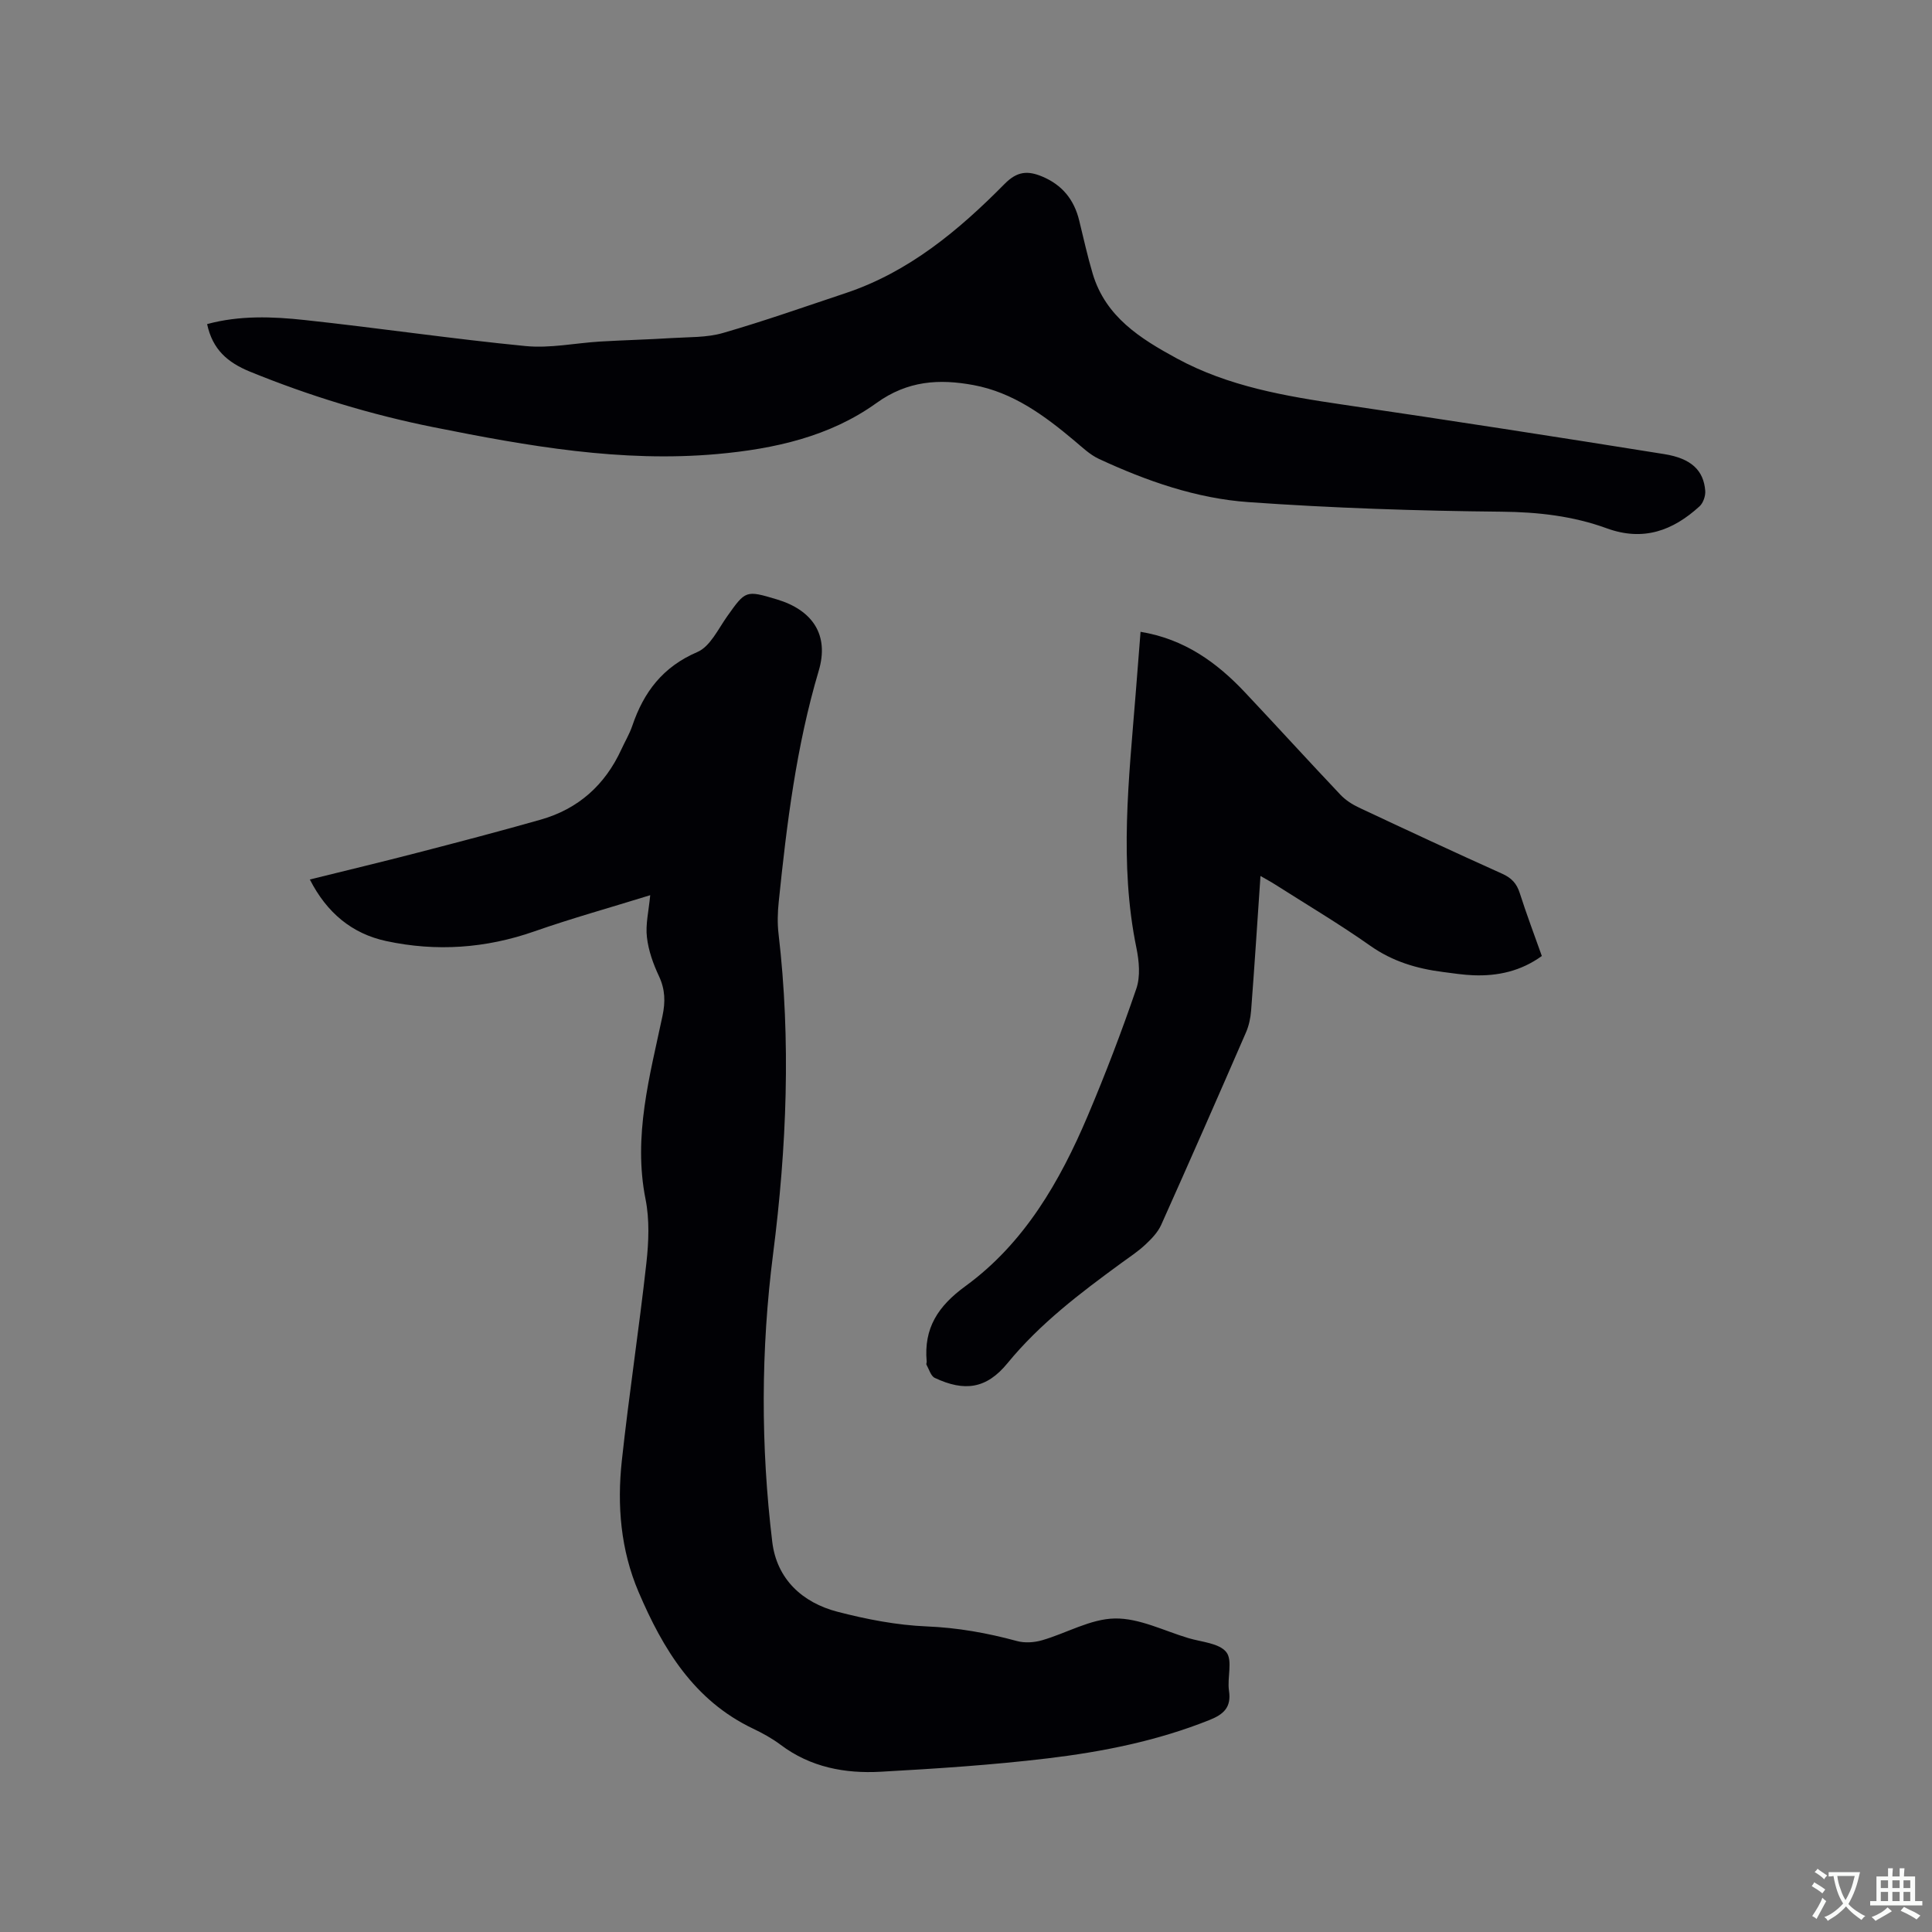
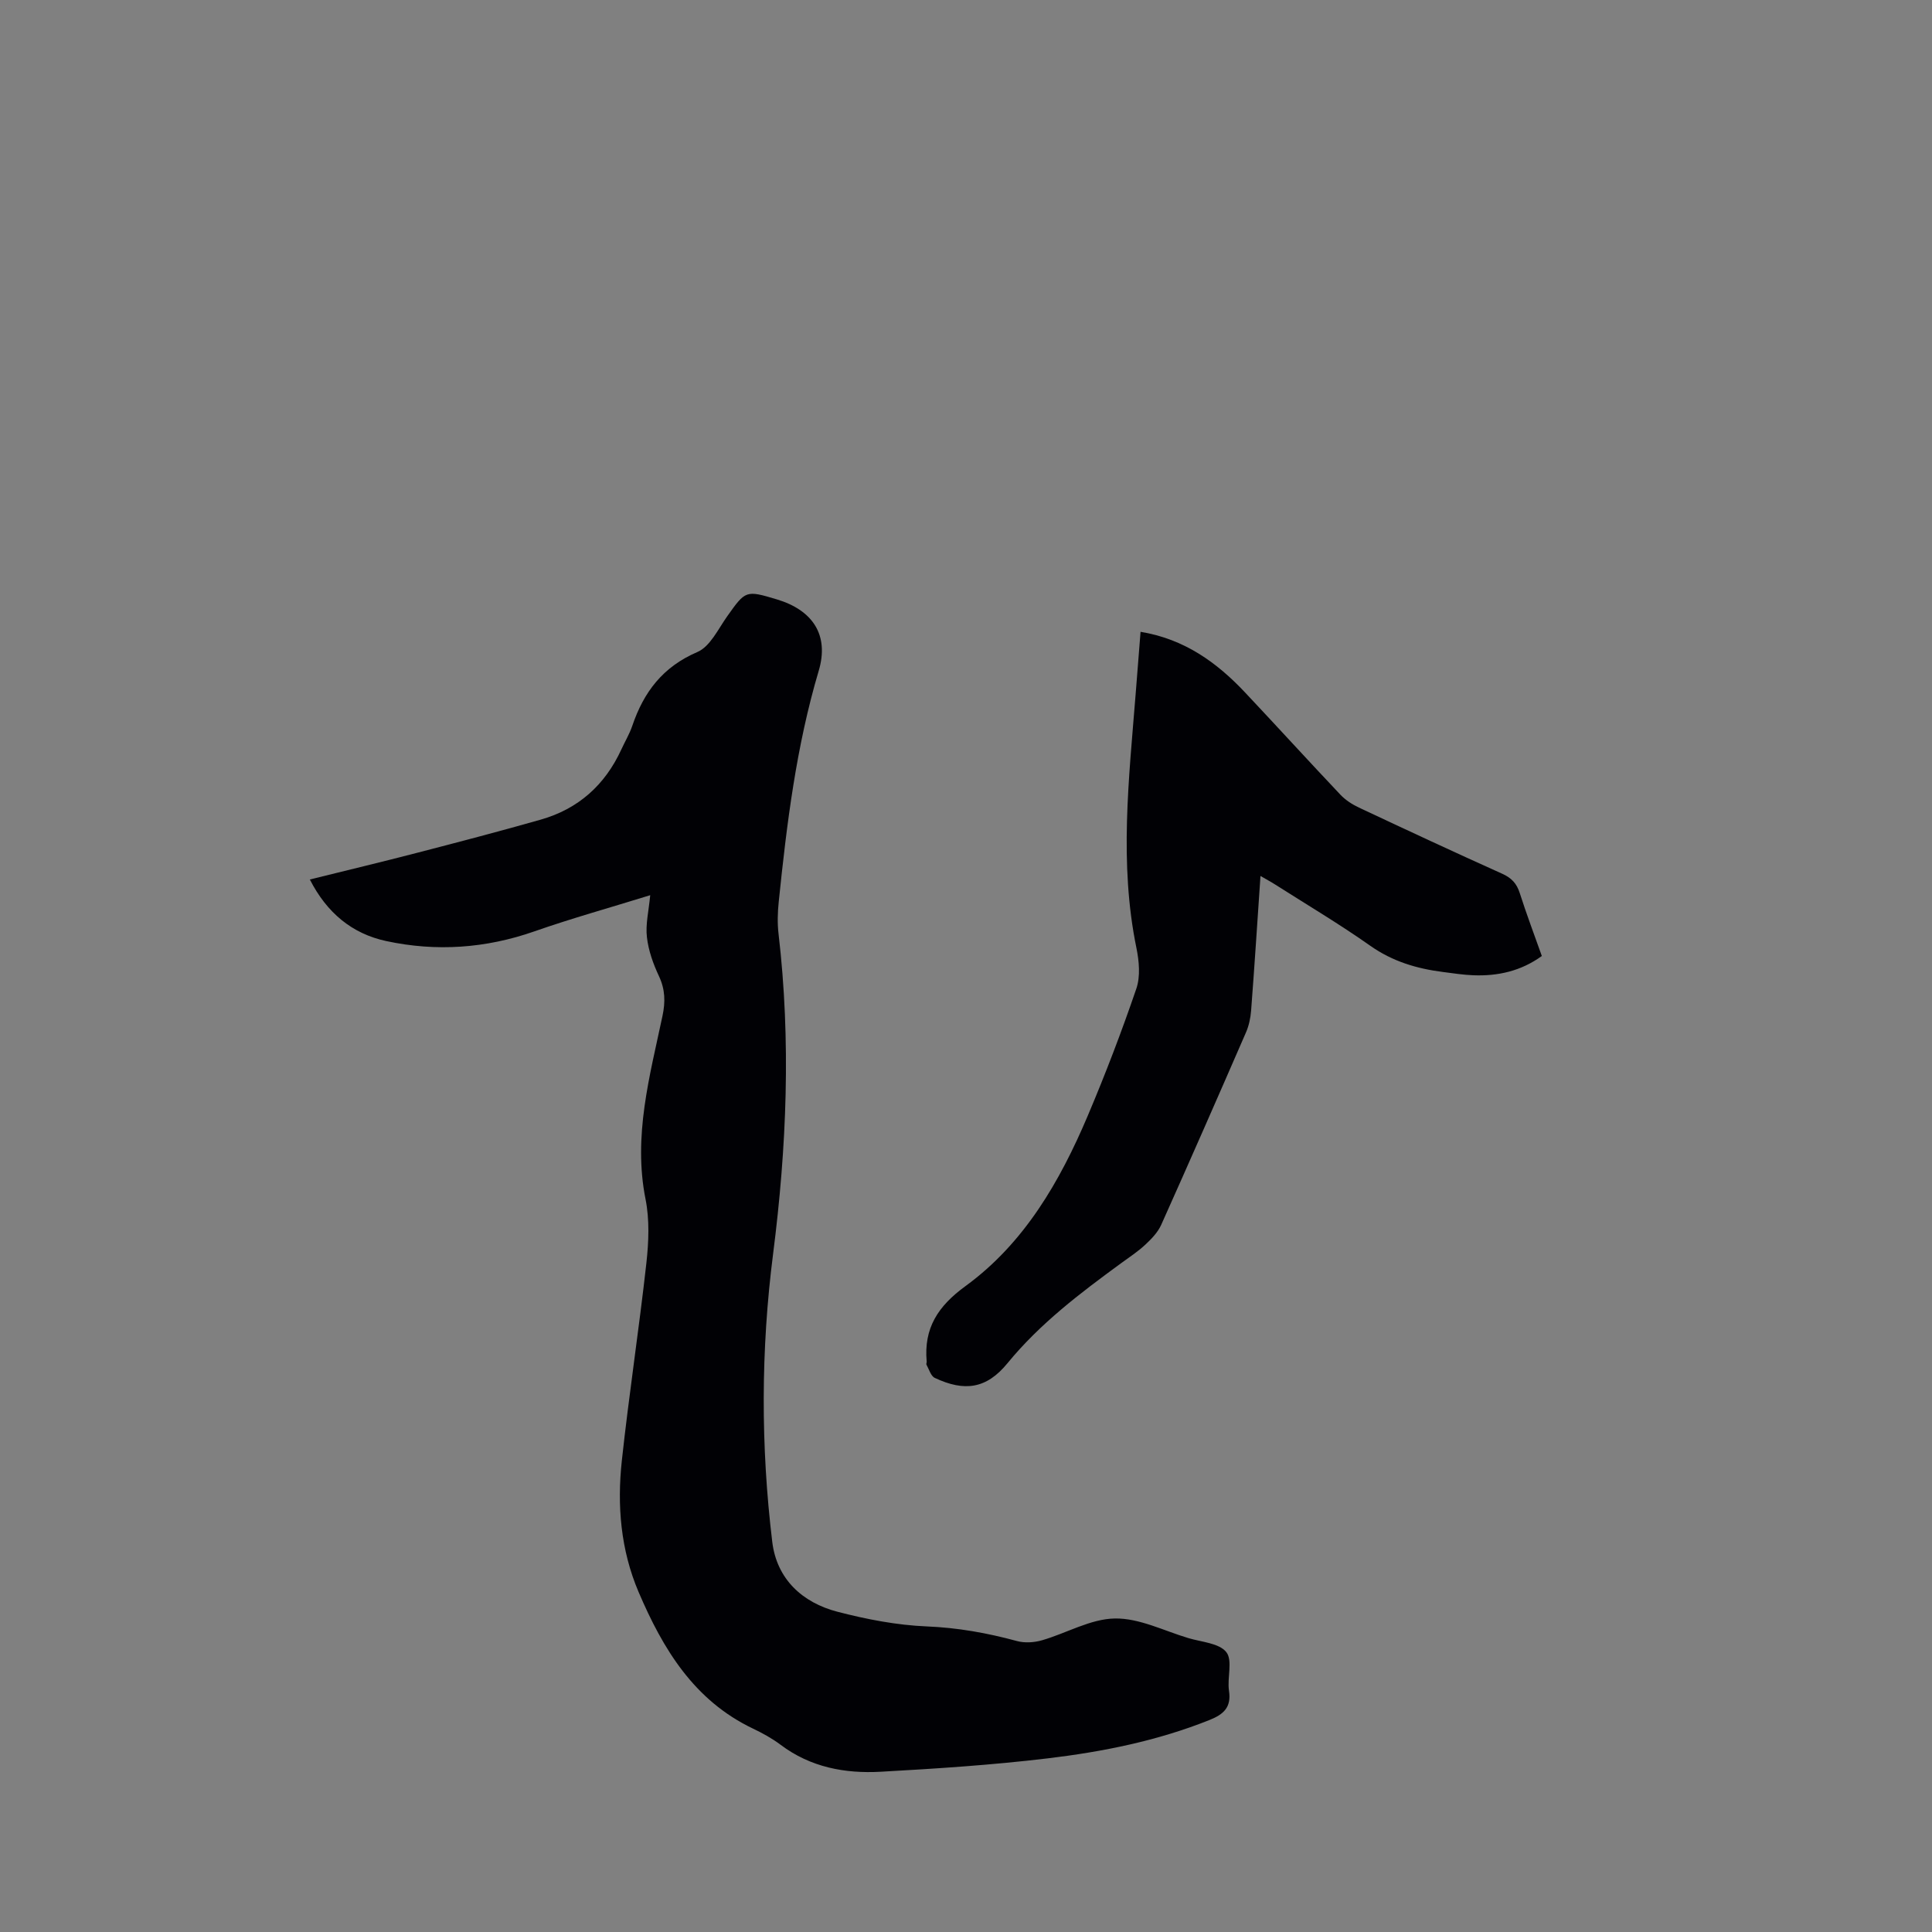
<svg xmlns="http://www.w3.org/2000/svg" enable-background="new 0 0 400 400" viewBox="0 0 400 400">
  <rect x="0" y="0" width="400" height="400" fill="#808080" stroke="none" />
  <g fill="#010105">
    <path d="m134.62 185.34c-8.31 2.58-16.24 4.78-23.98 7.49-10.09 3.53-20.32 4.23-30.66 2.01-7.06-1.51-12.3-5.82-15.83-12.75 7.53-1.87 14.8-3.6 22.03-5.48 8.61-2.23 17.21-4.48 25.76-6.91 7.78-2.21 13.32-7.17 16.7-14.53.75-1.64 1.69-3.2 2.27-4.9 2.37-7 6.33-12.22 13.48-15.28 2.63-1.13 4.29-4.74 6.17-7.39 3.8-5.36 3.84-5.44 10.29-3.5 7.44 2.24 10.85 7.39 8.66 14.77-4.65 15.64-6.62 31.69-8.28 47.82-.23 2.2-.3 4.47-.04 6.65 2.59 22.15 1.69 44.2-1.13 66.27-2.54 19.85-2.57 39.79-.17 59.64.93 7.65 6.19 12.55 13.51 14.45 6.02 1.56 12.25 2.77 18.44 3.03 6.43.26 12.56 1.36 18.71 3.03 1.61.44 3.56.31 5.19-.16 5.07-1.46 10.03-4.43 15.08-4.51 5.06-.09 10.18 2.56 15.25 4.07 2.72.81 6.34 1.03 7.82 2.89 1.37 1.72.15 5.32.56 8.01.52 3.44-1.14 4.89-4.02 6.04-10.81 4.33-22.14 6.59-33.6 7.96-11.45 1.37-22.98 2.12-34.49 2.76-7.4.41-14.53-.92-20.71-5.57-1.77-1.33-3.75-2.42-5.75-3.37-12.21-5.83-18.64-16.5-23.67-28.28-3.71-8.7-4.47-17.9-3.47-27.16 1.48-13.68 3.57-27.29 5.09-40.97.48-4.35.67-8.95-.18-13.2-2.6-13.06.87-25.44 3.51-37.93.62-2.93.56-5.48-.73-8.24-1.19-2.53-2.18-5.3-2.49-8.05-.32-2.65.37-5.41.68-8.71z" />
-     <path d="m42.88 67.1c6.71-1.82 13.51-1.57 20.21-.84 15.27 1.64 30.47 3.9 45.75 5.39 5.07.49 10.29-.63 15.44-.94 4.94-.29 9.89-.41 14.82-.72 3.54-.22 7.23-.08 10.58-1.05 8.53-2.46 16.92-5.43 25.36-8.24 13.15-4.38 23.46-13.02 32.97-22.64 2.58-2.61 4.76-2.77 7.77-1.51 4.15 1.74 6.6 4.79 7.65 9.08.91 3.7 1.72 7.42 2.81 11.07 2.67 8.91 9.88 13.42 17.41 17.51 10.71 5.82 22.49 7.81 34.37 9.56 22.21 3.26 44.4 6.7 66.56 10.25 5.63.9 8.13 3.4 8.47 7.57.09 1.06-.41 2.54-1.18 3.24-5.52 5.04-11.64 7.31-19.21 4.55-6.99-2.55-14.25-3.37-21.8-3.44-17.46-.17-34.95-.75-52.37-1.98-10.81-.76-21.12-4.38-30.97-8.95-1.87-.87-3.45-2.4-5.06-3.75-6.21-5.22-12.7-10.01-20.89-11.53-7.11-1.32-13.65-.94-20.12 3.72-9.65 6.94-21.15 9.49-32.9 10.55-19.88 1.79-39.28-1.65-58.63-5.52-13.11-2.62-25.83-6.5-38.23-11.56-4.55-1.88-7.68-4.53-8.81-9.82z" />
    <path d="m236.14 130.81c9.09 1.5 15.78 6.34 21.63 12.55 6.61 7.02 13.11 14.16 19.73 21.16 1.06 1.12 2.45 2.02 3.85 2.68 9.87 4.64 19.75 9.24 29.69 13.71 1.91.86 2.98 2.01 3.61 3.99 1.38 4.33 2.99 8.58 4.57 13.03-4.32 3.12-9.07 4.18-14.15 3.99-2.11-.08-4.22-.41-6.32-.68-5.4-.69-10.42-2.17-15.02-5.41-6.4-4.51-13.16-8.52-19.77-12.73-.86-.55-1.77-1.03-2.99-1.74-.65 9.54-1.24 18.71-1.94 27.87-.12 1.54-.46 3.15-1.08 4.56-5.78 13.3-11.61 26.58-17.54 39.81-.7 1.55-2.01 2.91-3.28 4.09-1.54 1.44-3.33 2.61-5.04 3.86-8.47 6.19-16.78 12.48-23.52 20.71-4.34 5.3-8.89 5.91-15.03 3.02-.83-.39-1.19-1.79-1.73-2.75-.08-.15.07-.42.05-.62-.62-6.93 2.31-11.47 8.05-15.65 12.14-8.85 19.51-21.61 25.28-35.21 3.67-8.66 7.04-17.47 10.08-26.37.86-2.52.57-5.68.02-8.39-3.61-17.53-1.56-35.03-.17-52.55.34-4.21.66-8.42 1.02-12.93z" />
  </g>
-   <path d="m377.9 391.2c-.2.3-.4.5-.6.8-.7-.6-1.4-1-2.2-1.5.2-.3.4-.5.5-.8.6.4 1.4.8 2.3 1.5zm-1.8 6.1c-.2-.2-.5-.4-.9-.6.4-.6.8-1.2 1.2-1.9s.7-1.3.9-1.9c.3.3.5.5.8.7-.7 1.3-1.4 2.6-2 3.7zm2.2-9c-.3.3-.5.5-.6.8-.6-.6-1.3-1.1-2-1.5.3-.3.5-.5.6-.7.6.5 1.3.9 2 1.4zm.3.2v-.9h2 4.5c-.3 1.3-.6 2.5-1 3.6s-.9 2.1-1.4 3c.4.5 1 1 1.6 1.4s1.2.8 1.9 1.1c-.3.2-.5.4-.8.8-.4-.3-1-.7-1.6-1.2s-1.2-1.1-1.6-1.6c-.5.6-1.1 1.1-1.7 1.6s-1.4.9-2.1 1.4c-.1-.3-.3-.5-.7-.8.6-.2 1.2-.5 1.9-1s1.4-1.1 2-1.8c-.5-.8-.9-1.6-1.2-2.5s-.6-2-.8-3.2c-.4.1-.7.1-1 .1zm2.5 2.7c.3 1 .7 1.7 1 2.2.3-.5.6-1.1 1-2s.6-1.9.9-3h-3.2-.4c.1.9.3 1.8.7 2.8z" fill="#fafbfa" />
-   <path d="m396.5 388.5v1.5 3.6h1.5v.9c-.4 0-1 0-1.7 0h-7.9c-.5 0-.9 0-1.2 0v-.9h1.3v-3.5c0-.7 0-1.2 0-1.6h2.4c0-.8 0-1.4 0-1.7h1c0 .3-.1.8-.1 1.7h1.5c0-.8 0-1.4 0-1.7h1c0 .3-.1.9-.1 1.7zm-8.2 9.2c-.2-.3-.5-.5-.8-.8.8-.3 1.4-.6 1.9-.9s1-.7 1.4-1.1c.3.3.6.5.9.8-1.6 1-2.8 1.6-3.4 2zm2.6-6.8v-1.6h-1.5v1.6zm0 2.7v-1.9h-1.5v1.9zm2.4-2.7v-1.6h-1.5v1.6zm0 2.7v-1.9h-1.5v1.9zm.2 2 .7-.8c.4.2.9.5 1.6.8s1.3.7 1.8 1c-.3.3-.5.5-.8.8-.4-.3-1.5-1-3.3-1.8zm2-4.7v-1.6h-1.4v1.6zm0 2.7v-1.9h-1.4v1.9z" fill="#fafbfa" />
</svg>